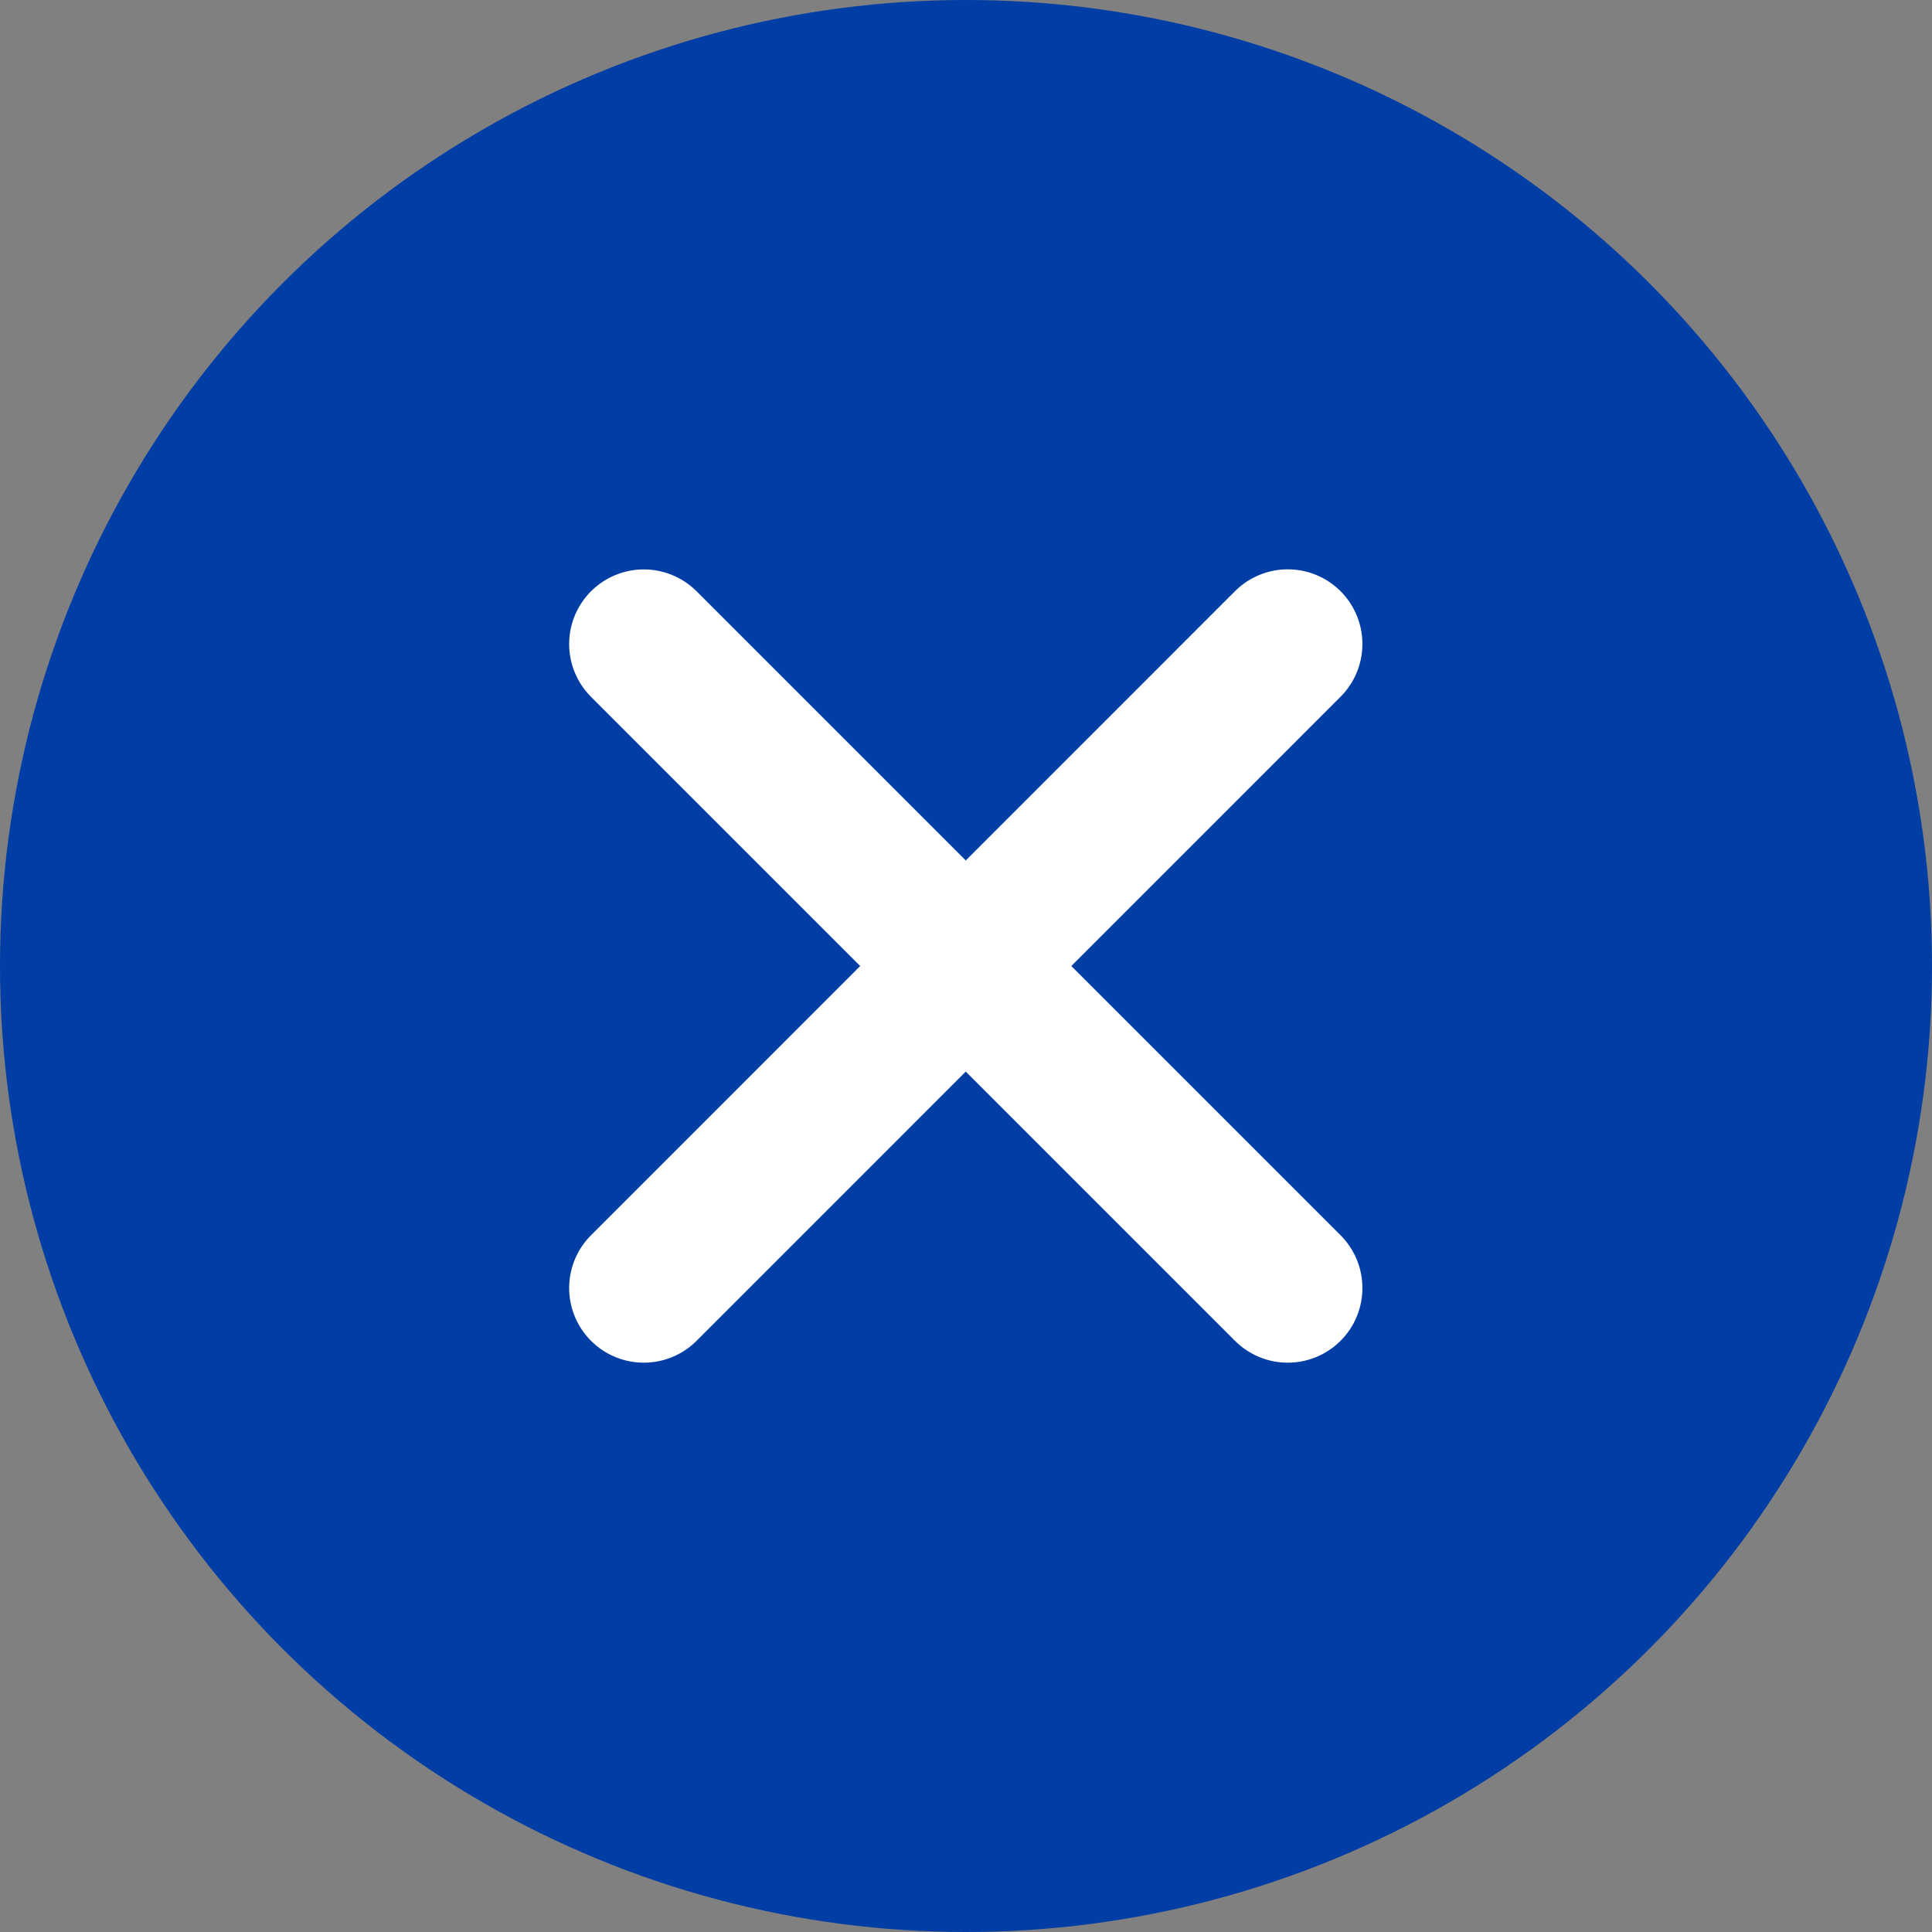
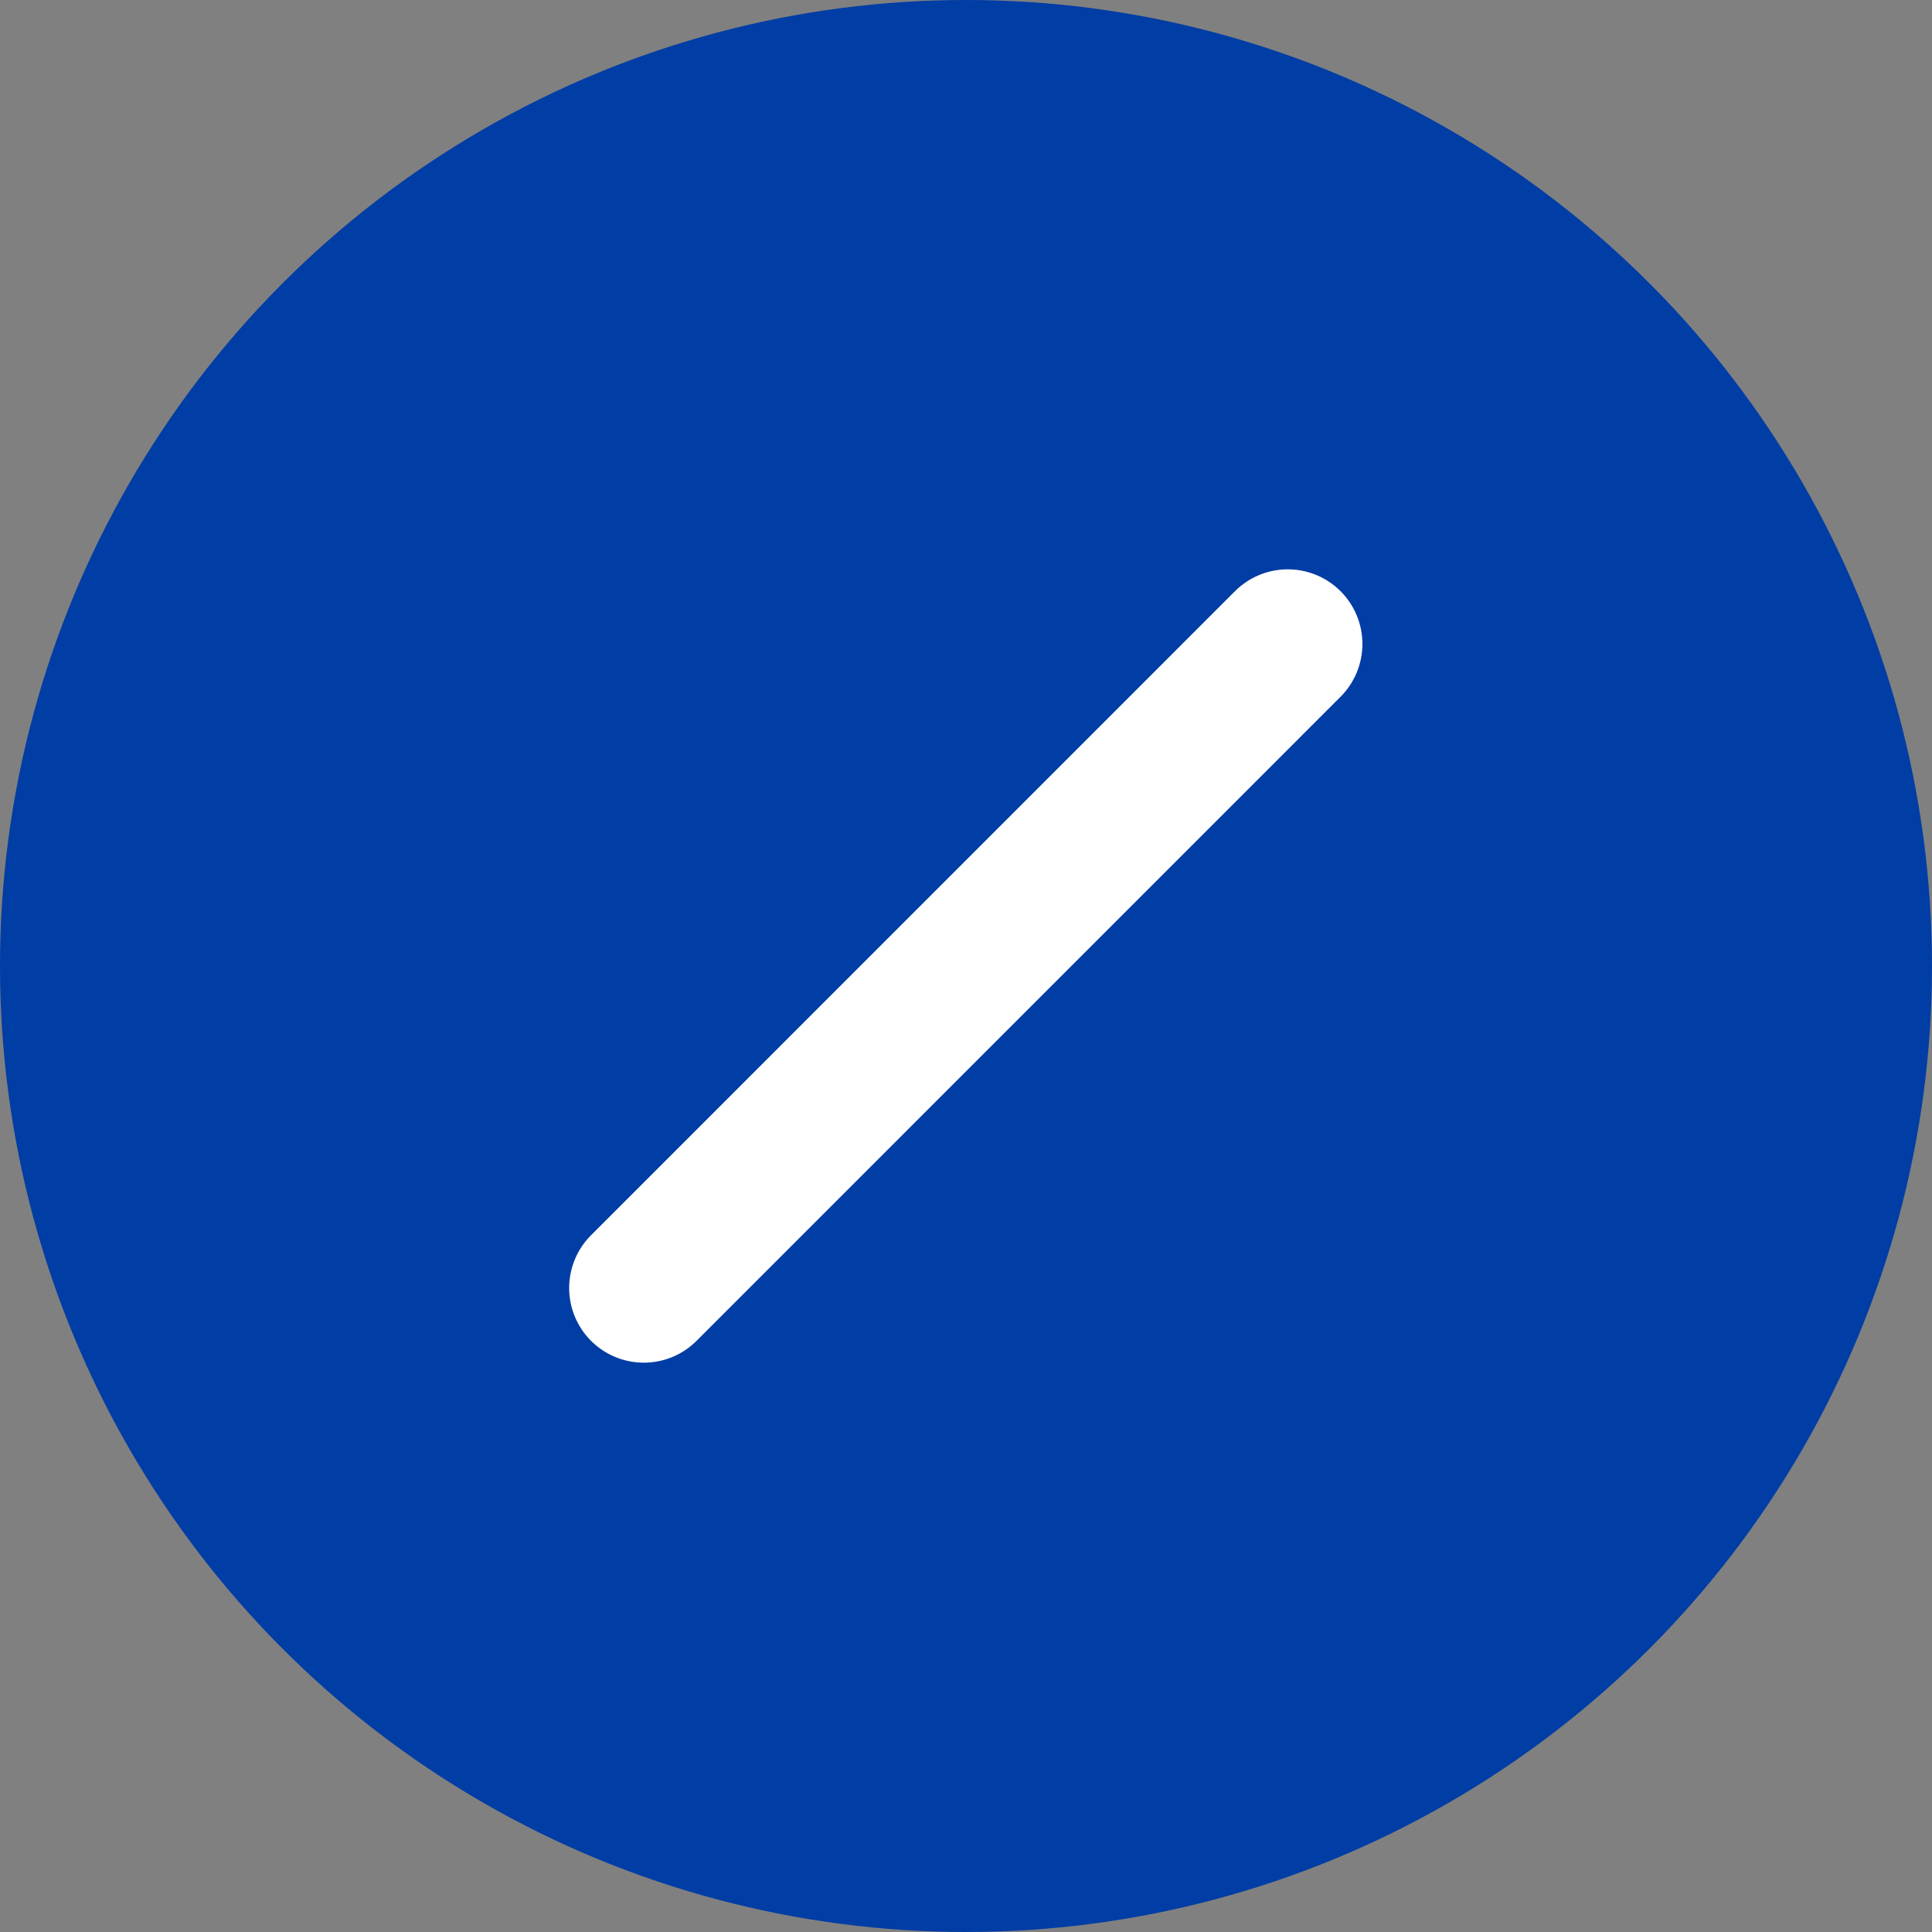
<svg xmlns="http://www.w3.org/2000/svg" width="22" height="22" viewBox="0 0 22 22" fill="none">
  <rect x="0" y="0" width="22" height="22" fill="#808080" stroke="none" />
  <circle cx="11" cy="11" r="11" fill="#003DA5" />
  <path d="M14.664 7.333L7.331 14.667" stroke="white" stroke-width="1.7" stroke-linecap="round" />
-   <path d="M14.664 14.667L7.331 7.334" stroke="white" stroke-width="1.7" stroke-linecap="round" />
</svg>